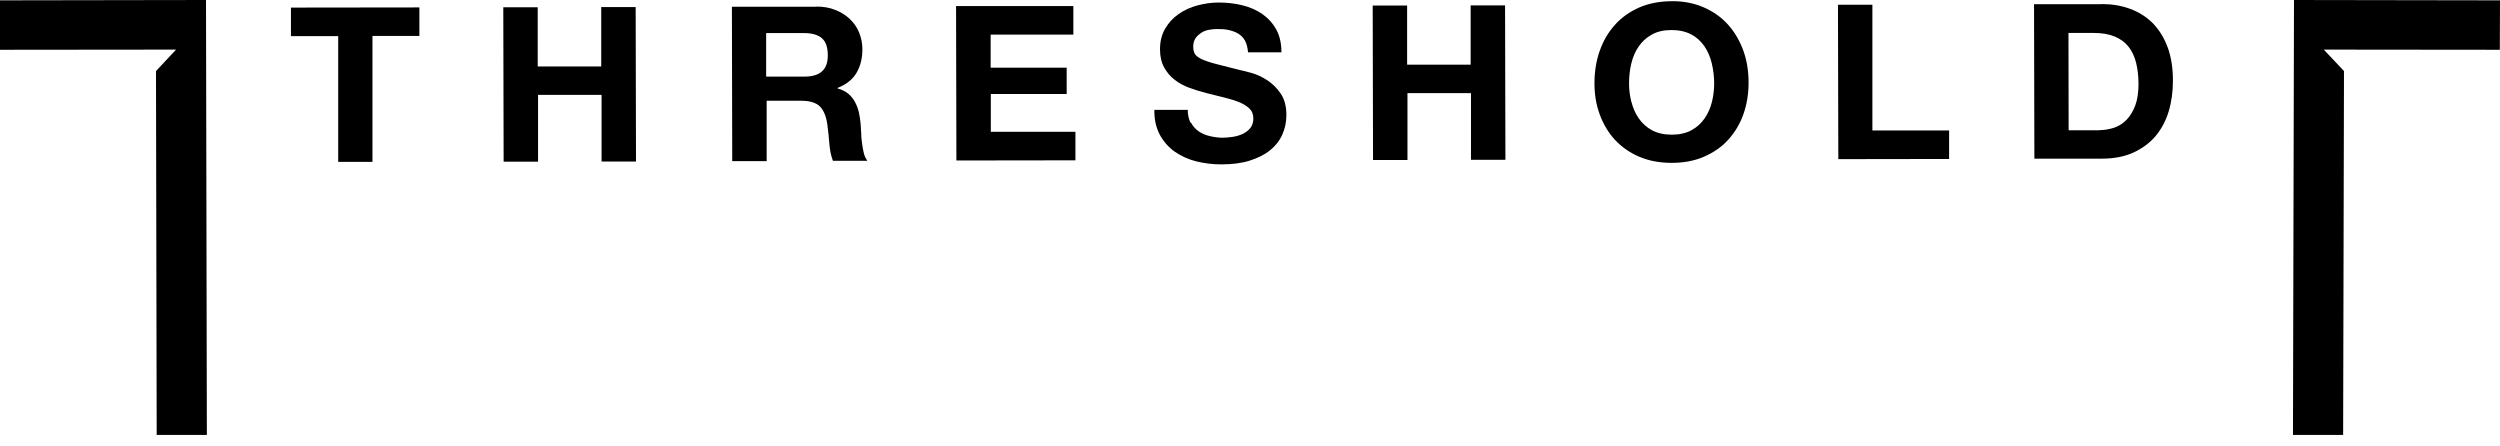
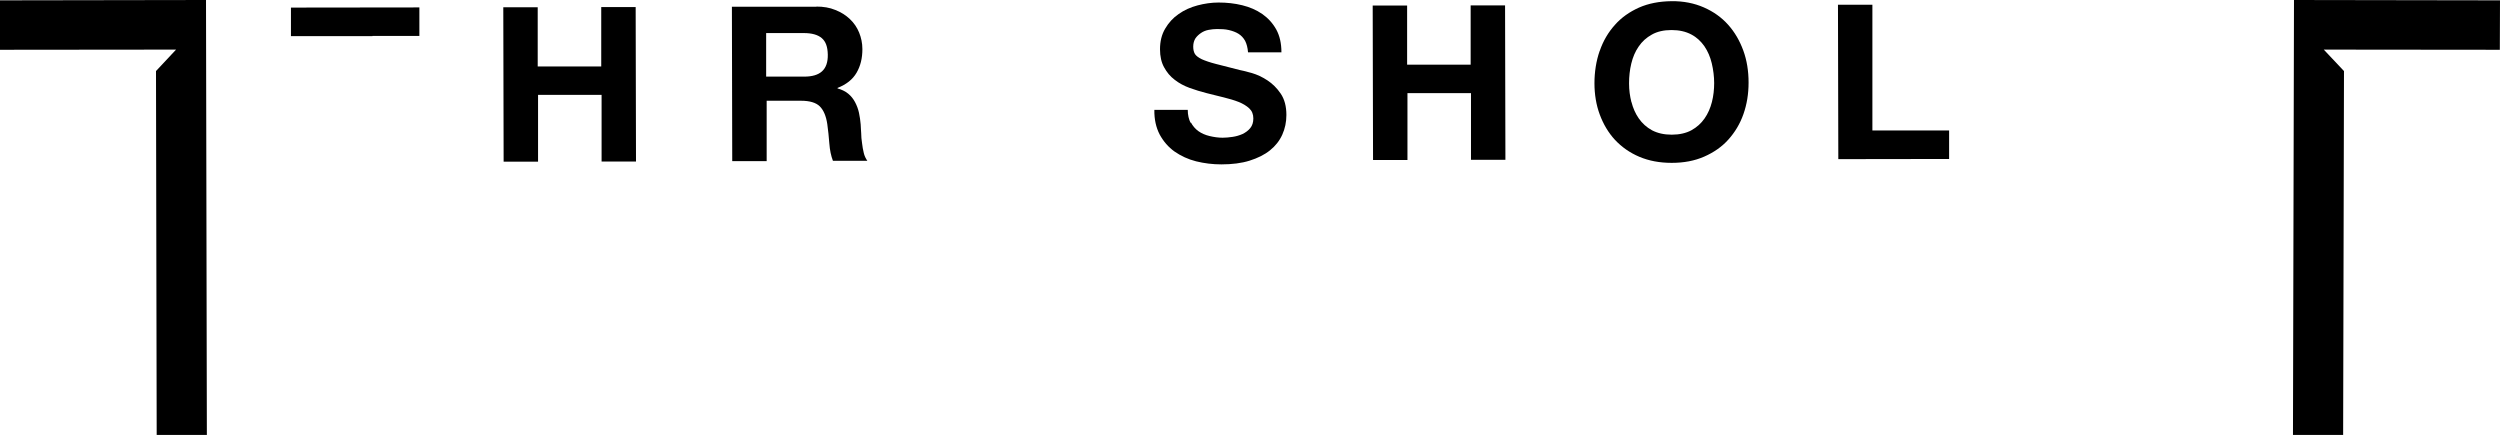
<svg xmlns="http://www.w3.org/2000/svg" width="230" height="41" viewBox="0 0 230 41" fill="none">
  <path d="M19.031 40.011L18.953 0L0 0.031V4.58L14.352 4.565H16.196L14.352 6.537L14.415 40.011H19.031Z" fill="black" />
  <path fill-rule="evenodd" clip-rule="evenodd" d="M148.565 2.298C147.966 2.965 147.494 3.757 147.179 4.673L147.163 4.704C146.848 5.605 146.69 6.63 146.69 7.654C146.69 8.679 146.848 9.657 147.179 10.542C147.509 11.427 147.966 12.204 148.581 12.871C149.195 13.523 149.936 14.051 150.818 14.424C151.7 14.796 152.677 14.983 153.796 14.983C154.914 14.983 155.907 14.796 156.789 14.408C157.671 14.02 158.412 13.508 159.01 12.84C159.609 12.172 160.082 11.396 160.397 10.496C160.712 9.595 160.869 8.648 160.869 7.592C160.869 6.536 160.712 5.543 160.381 4.642C160.05 3.742 159.593 2.95 158.979 2.267C158.38 1.599 157.64 1.071 156.757 0.683C155.875 0.295 154.867 0.093 153.764 0.109C152.661 0.124 151.669 0.31 150.786 0.699C149.92 1.087 149.164 1.615 148.565 2.298ZM150.771 10.899C150.456 10.449 150.235 9.937 150.093 9.378V9.409C149.951 8.85 149.873 8.291 149.873 7.67C149.873 7.049 149.936 6.443 150.077 5.853C150.219 5.263 150.44 4.735 150.755 4.285C151.07 3.819 151.464 3.462 151.968 3.183C152.456 2.903 153.071 2.764 153.78 2.764C154.489 2.764 155.087 2.903 155.592 3.167C156.096 3.431 156.49 3.804 156.805 4.254C157.12 4.72 157.34 5.232 157.482 5.822C157.624 6.412 157.703 7.049 157.703 7.639C157.703 8.229 157.64 8.819 157.498 9.378C157.356 9.937 157.135 10.449 156.82 10.899C156.505 11.35 156.111 11.707 155.607 11.986C155.119 12.25 154.504 12.39 153.796 12.39C153.087 12.39 152.488 12.25 151.984 11.986C151.48 11.707 151.086 11.35 150.771 10.899Z" fill="black" />
  <path d="M110.25 12.064C109.967 11.862 109.73 11.583 109.557 11.257L109.541 11.319C109.368 10.977 109.273 10.574 109.273 10.108H106.201C106.185 10.977 106.359 11.738 106.69 12.375C107.036 13.011 107.493 13.539 108.06 13.943C108.643 14.346 109.305 14.657 110.045 14.843C110.801 15.03 111.573 15.123 112.361 15.123C113.354 15.123 114.22 15.014 114.961 14.781C115.701 14.548 116.331 14.238 116.835 13.834C117.34 13.43 117.718 12.949 117.97 12.39C118.222 11.831 118.348 11.226 118.348 10.574C118.348 9.782 118.175 9.13 117.828 8.617C117.481 8.105 117.072 7.701 116.599 7.391C116.127 7.08 115.654 6.863 115.181 6.723C115.072 6.694 114.968 6.667 114.87 6.64C114.54 6.552 114.269 6.479 114.063 6.444C113.307 6.248 112.663 6.085 112.149 5.955L111.873 5.885C111.321 5.745 110.88 5.59 110.565 5.45C110.25 5.295 110.045 5.139 109.935 4.969C109.825 4.782 109.777 4.565 109.777 4.285C109.777 3.975 109.856 3.727 109.982 3.525C110.124 3.323 110.297 3.168 110.502 3.028C110.707 2.888 110.943 2.795 111.195 2.748C111.447 2.702 111.715 2.671 111.967 2.671C112.361 2.671 112.724 2.686 113.054 2.764C113.385 2.842 113.685 2.95 113.937 3.105C114.189 3.261 114.394 3.478 114.551 3.758C114.693 4.037 114.787 4.394 114.819 4.813H117.891C117.891 3.99 117.733 3.292 117.418 2.717C117.088 2.127 116.662 1.662 116.127 1.289C115.591 0.916 114.976 0.652 114.283 0.482C113.59 0.311 112.865 0.233 112.109 0.233C111.463 0.233 110.817 0.326 110.171 0.497C109.525 0.668 108.942 0.932 108.438 1.289C107.918 1.646 107.509 2.096 107.194 2.64C106.879 3.168 106.721 3.804 106.721 4.534C106.721 5.186 106.847 5.745 107.099 6.195C107.351 6.661 107.666 7.034 108.076 7.344C108.47 7.655 108.942 7.903 109.447 8.089C109.951 8.276 110.486 8.431 111.022 8.571C111.425 8.676 111.819 8.772 112.204 8.866C112.331 8.897 112.457 8.928 112.582 8.959C113.086 9.083 113.559 9.223 113.952 9.378C114.346 9.533 114.677 9.735 114.929 9.968C115.181 10.201 115.307 10.511 115.307 10.9C115.307 11.257 115.213 11.552 115.024 11.785C114.835 12.018 114.598 12.188 114.315 12.328C114.031 12.452 113.732 12.545 113.401 12.592C113.07 12.639 112.771 12.67 112.487 12.67C112.062 12.67 111.668 12.607 111.274 12.514C110.88 12.421 110.534 12.266 110.25 12.064Z" fill="black" />
-   <path d="M98.749 0.559V3.183H91.14V6.226H98.135V8.648H91.156V12.126H98.939V14.75L87.989 14.765L87.958 0.559H98.749Z" fill="black" />
  <path fill-rule="evenodd" clip-rule="evenodd" d="M76.85 0.916C76.33 0.699 75.748 0.605 75.102 0.605L75.117 0.621H67.335L67.366 14.827H70.533V9.269H73.699C74.487 9.269 75.07 9.44 75.417 9.781C75.763 10.123 76 10.666 76.11 11.412C76.189 11.971 76.252 12.576 76.299 13.197C76.346 13.818 76.456 14.346 76.63 14.796H79.796C79.655 14.595 79.529 14.346 79.466 14.067C79.403 13.787 79.34 13.492 79.308 13.166C79.261 12.856 79.229 12.545 79.229 12.235C79.223 12.121 79.215 12.013 79.207 11.909C79.194 11.741 79.182 11.586 79.182 11.443C79.15 11.086 79.103 10.729 79.024 10.371C78.946 10.014 78.82 9.688 78.662 9.393C78.504 9.098 78.3 8.834 78.032 8.617C77.764 8.4 77.449 8.244 77.055 8.136V8.089C77.874 7.763 78.442 7.313 78.804 6.692C79.166 6.071 79.34 5.356 79.34 4.518C79.34 3.975 79.229 3.462 79.04 2.996C78.851 2.531 78.567 2.111 78.189 1.754C77.811 1.397 77.37 1.118 76.85 0.916ZM75.621 6.567C75.259 6.894 74.708 7.049 73.983 7.049H70.486V3.043H73.967C74.692 3.043 75.243 3.198 75.606 3.509C75.968 3.819 76.141 4.301 76.157 5.015C76.173 5.729 75.984 6.241 75.621 6.567Z" fill="black" />
  <path d="M49.469 0.668V6.117H55.314V0.652H58.481L58.512 14.859H55.346V8.726H49.501V14.874H46.334L46.303 0.668H49.469Z" fill="black" />
-   <path d="M26.767 3.322V0.698L38.583 0.683V3.307H34.266V14.889H31.115V3.322H26.767Z" fill="black" />
+   <path d="M26.767 3.322V0.698L38.583 0.683V3.307H34.266V14.889V3.322H26.767Z" fill="black" />
  <path d="M129.455 0.512V5.947H135.3V0.497H138.466L138.498 14.703H135.331V8.571H129.486V14.719H126.32L126.288 0.512H129.455Z" fill="black" />
  <path d="M172.26 0.435V12.002H179.318V14.626L169.125 14.641L169.093 0.435H172.26Z" fill="black" />
-   <path fill-rule="evenodd" clip-rule="evenodd" d="M195.954 0.808C195.151 0.513 194.284 0.373 193.355 0.373V0.388H187.132L187.163 14.595H193.386C194.489 14.595 195.45 14.409 196.269 14.036C197.073 13.663 197.766 13.166 198.302 12.53C198.837 11.893 199.247 11.148 199.515 10.263C199.783 9.378 199.909 8.431 199.909 7.391C199.909 6.211 199.735 5.17 199.405 4.301C199.074 3.432 198.617 2.702 198.034 2.112C197.451 1.537 196.758 1.103 195.954 0.808ZM194.489 11.754C194.048 11.893 193.607 11.971 193.15 11.971L193.134 11.986H190.314L190.299 3.028H192.567C193.355 3.028 194.001 3.137 194.536 3.354C195.072 3.571 195.513 3.897 195.828 4.301C196.143 4.705 196.38 5.201 196.522 5.776C196.663 6.35 196.742 7.003 196.742 7.717C196.742 8.493 196.648 9.161 196.443 9.704C196.238 10.248 195.97 10.682 195.639 11.024C195.308 11.365 194.915 11.614 194.489 11.754Z" fill="black" />
  <path d="M211.047 0L210.953 40.011H215.569L215.647 6.537L213.788 4.565H215.647L229.984 4.58L230 0.031L211.047 0Z" fill="black" />
</svg>